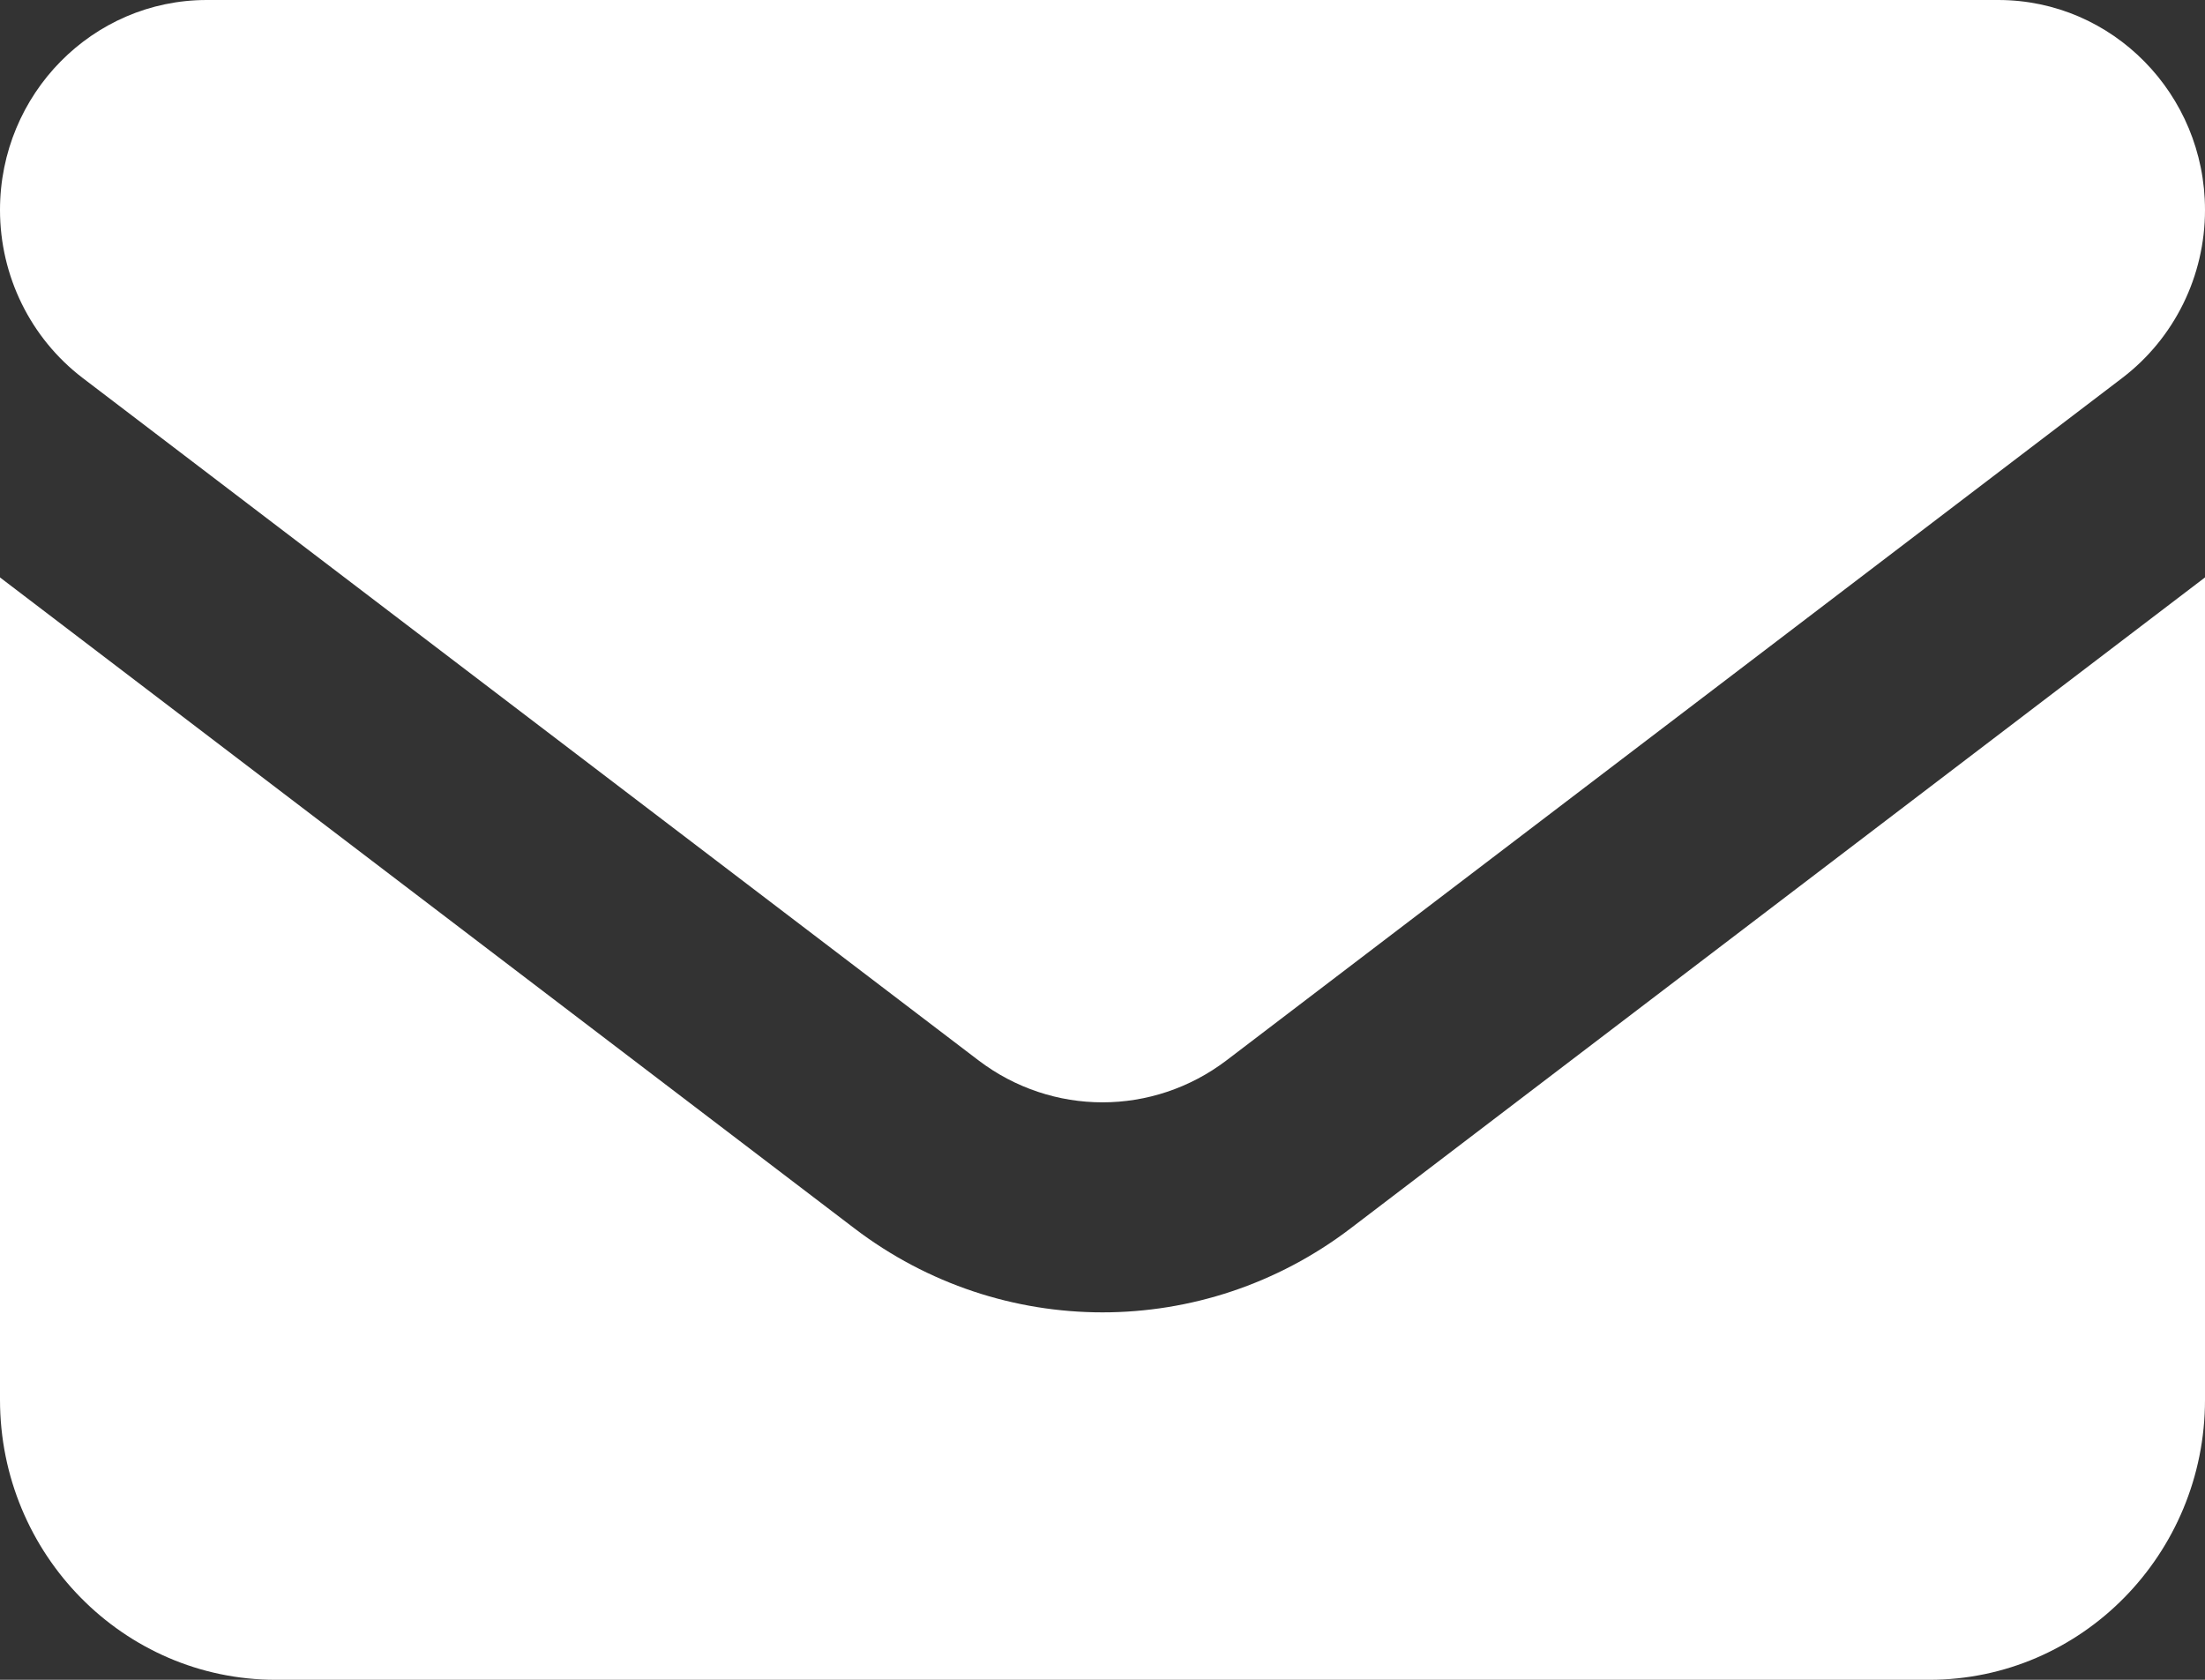
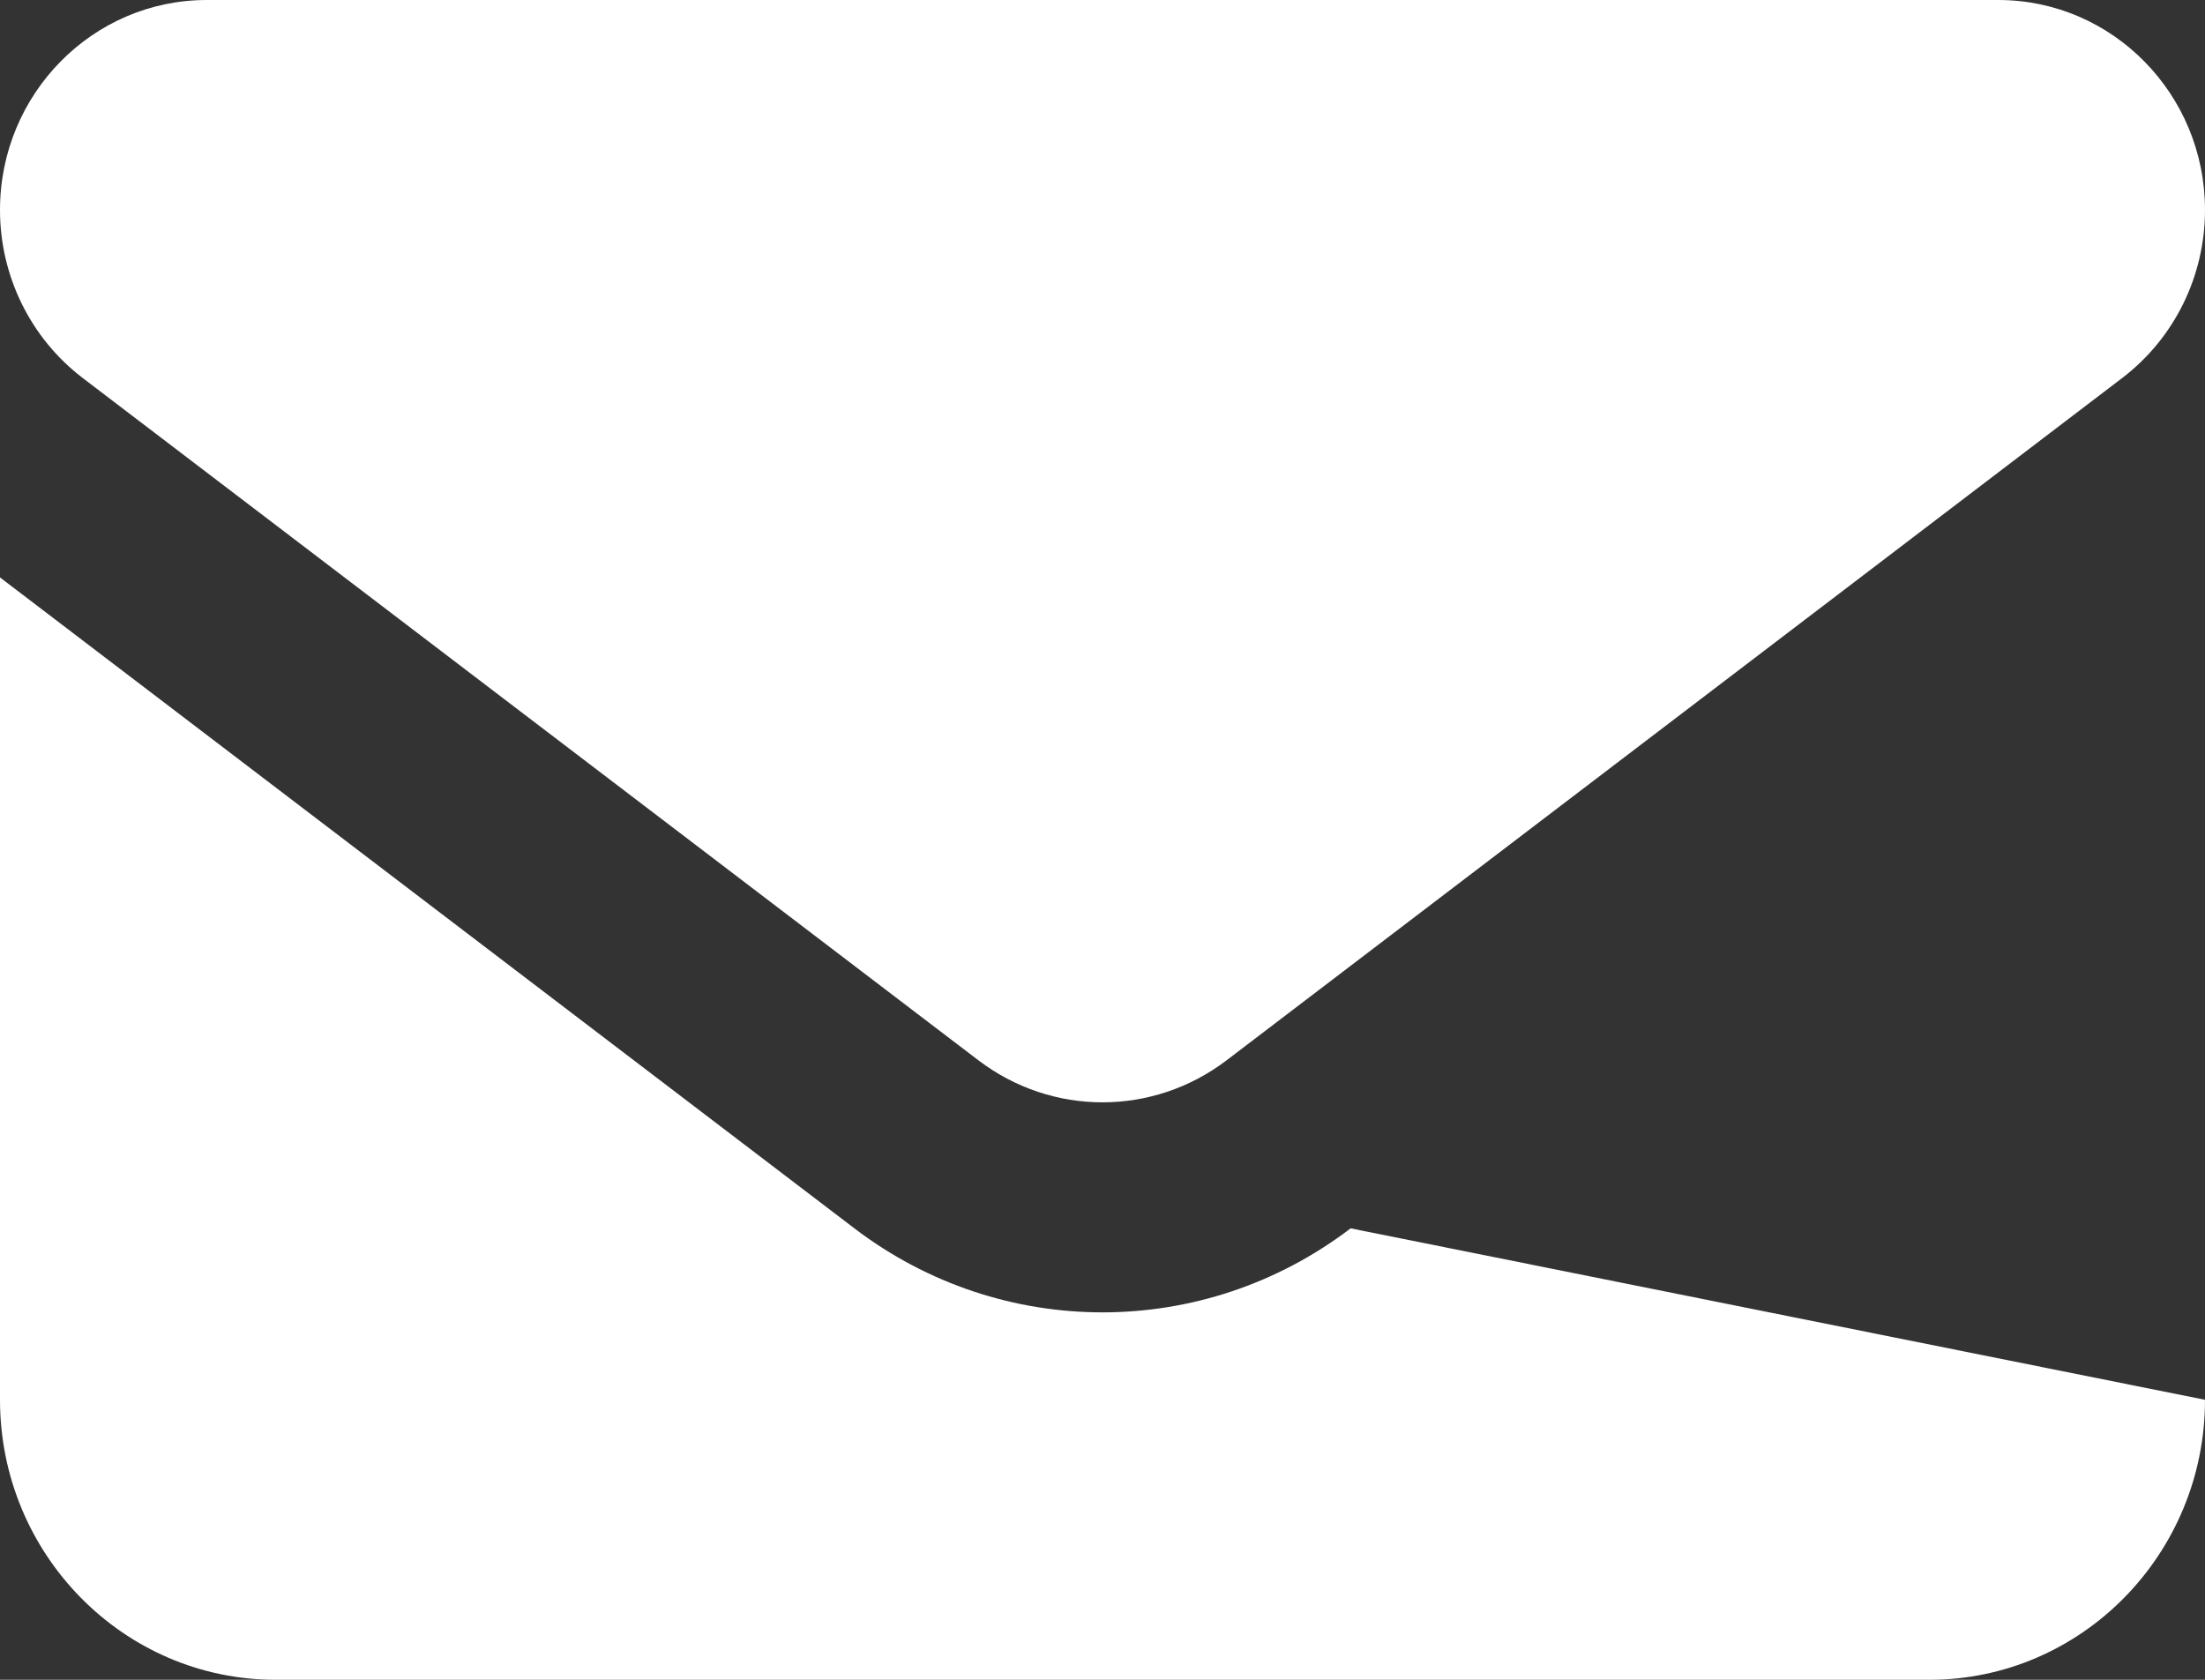
<svg xmlns="http://www.w3.org/2000/svg" width="21" height="16" viewBox="0 0 21 16" fill="none">
  <rect x="0" y="0" width="21" height="16" fill="#333333" stroke="none" />
-   <path d="M1.969 0C0.882 0 0 0.896 0 2C0 2.629 0.291 3.221 0.787 3.6L9.319 10.1C10.02 10.633 10.98 10.633 11.681 10.1L20.212 3.6C20.709 3.221 21 2.629 21 2C21 0.896 20.118 0 19.031 0H1.969ZM0 5.5V13.333C0 14.804 1.177 16 2.625 16H18.375C19.823 16 21 14.804 21 13.333V5.5L12.863 11.7C11.464 12.767 9.536 12.767 8.137 11.7L0 5.5Z" fill="white" />
+   <path d="M1.969 0C0.882 0 0 0.896 0 2C0 2.629 0.291 3.221 0.787 3.6L9.319 10.1C10.02 10.633 10.98 10.633 11.681 10.1L20.212 3.6C20.709 3.221 21 2.629 21 2C21 0.896 20.118 0 19.031 0H1.969ZM0 5.5V13.333C0 14.804 1.177 16 2.625 16H18.375C19.823 16 21 14.804 21 13.333L12.863 11.7C11.464 12.767 9.536 12.767 8.137 11.7L0 5.5Z" fill="white" />
</svg>